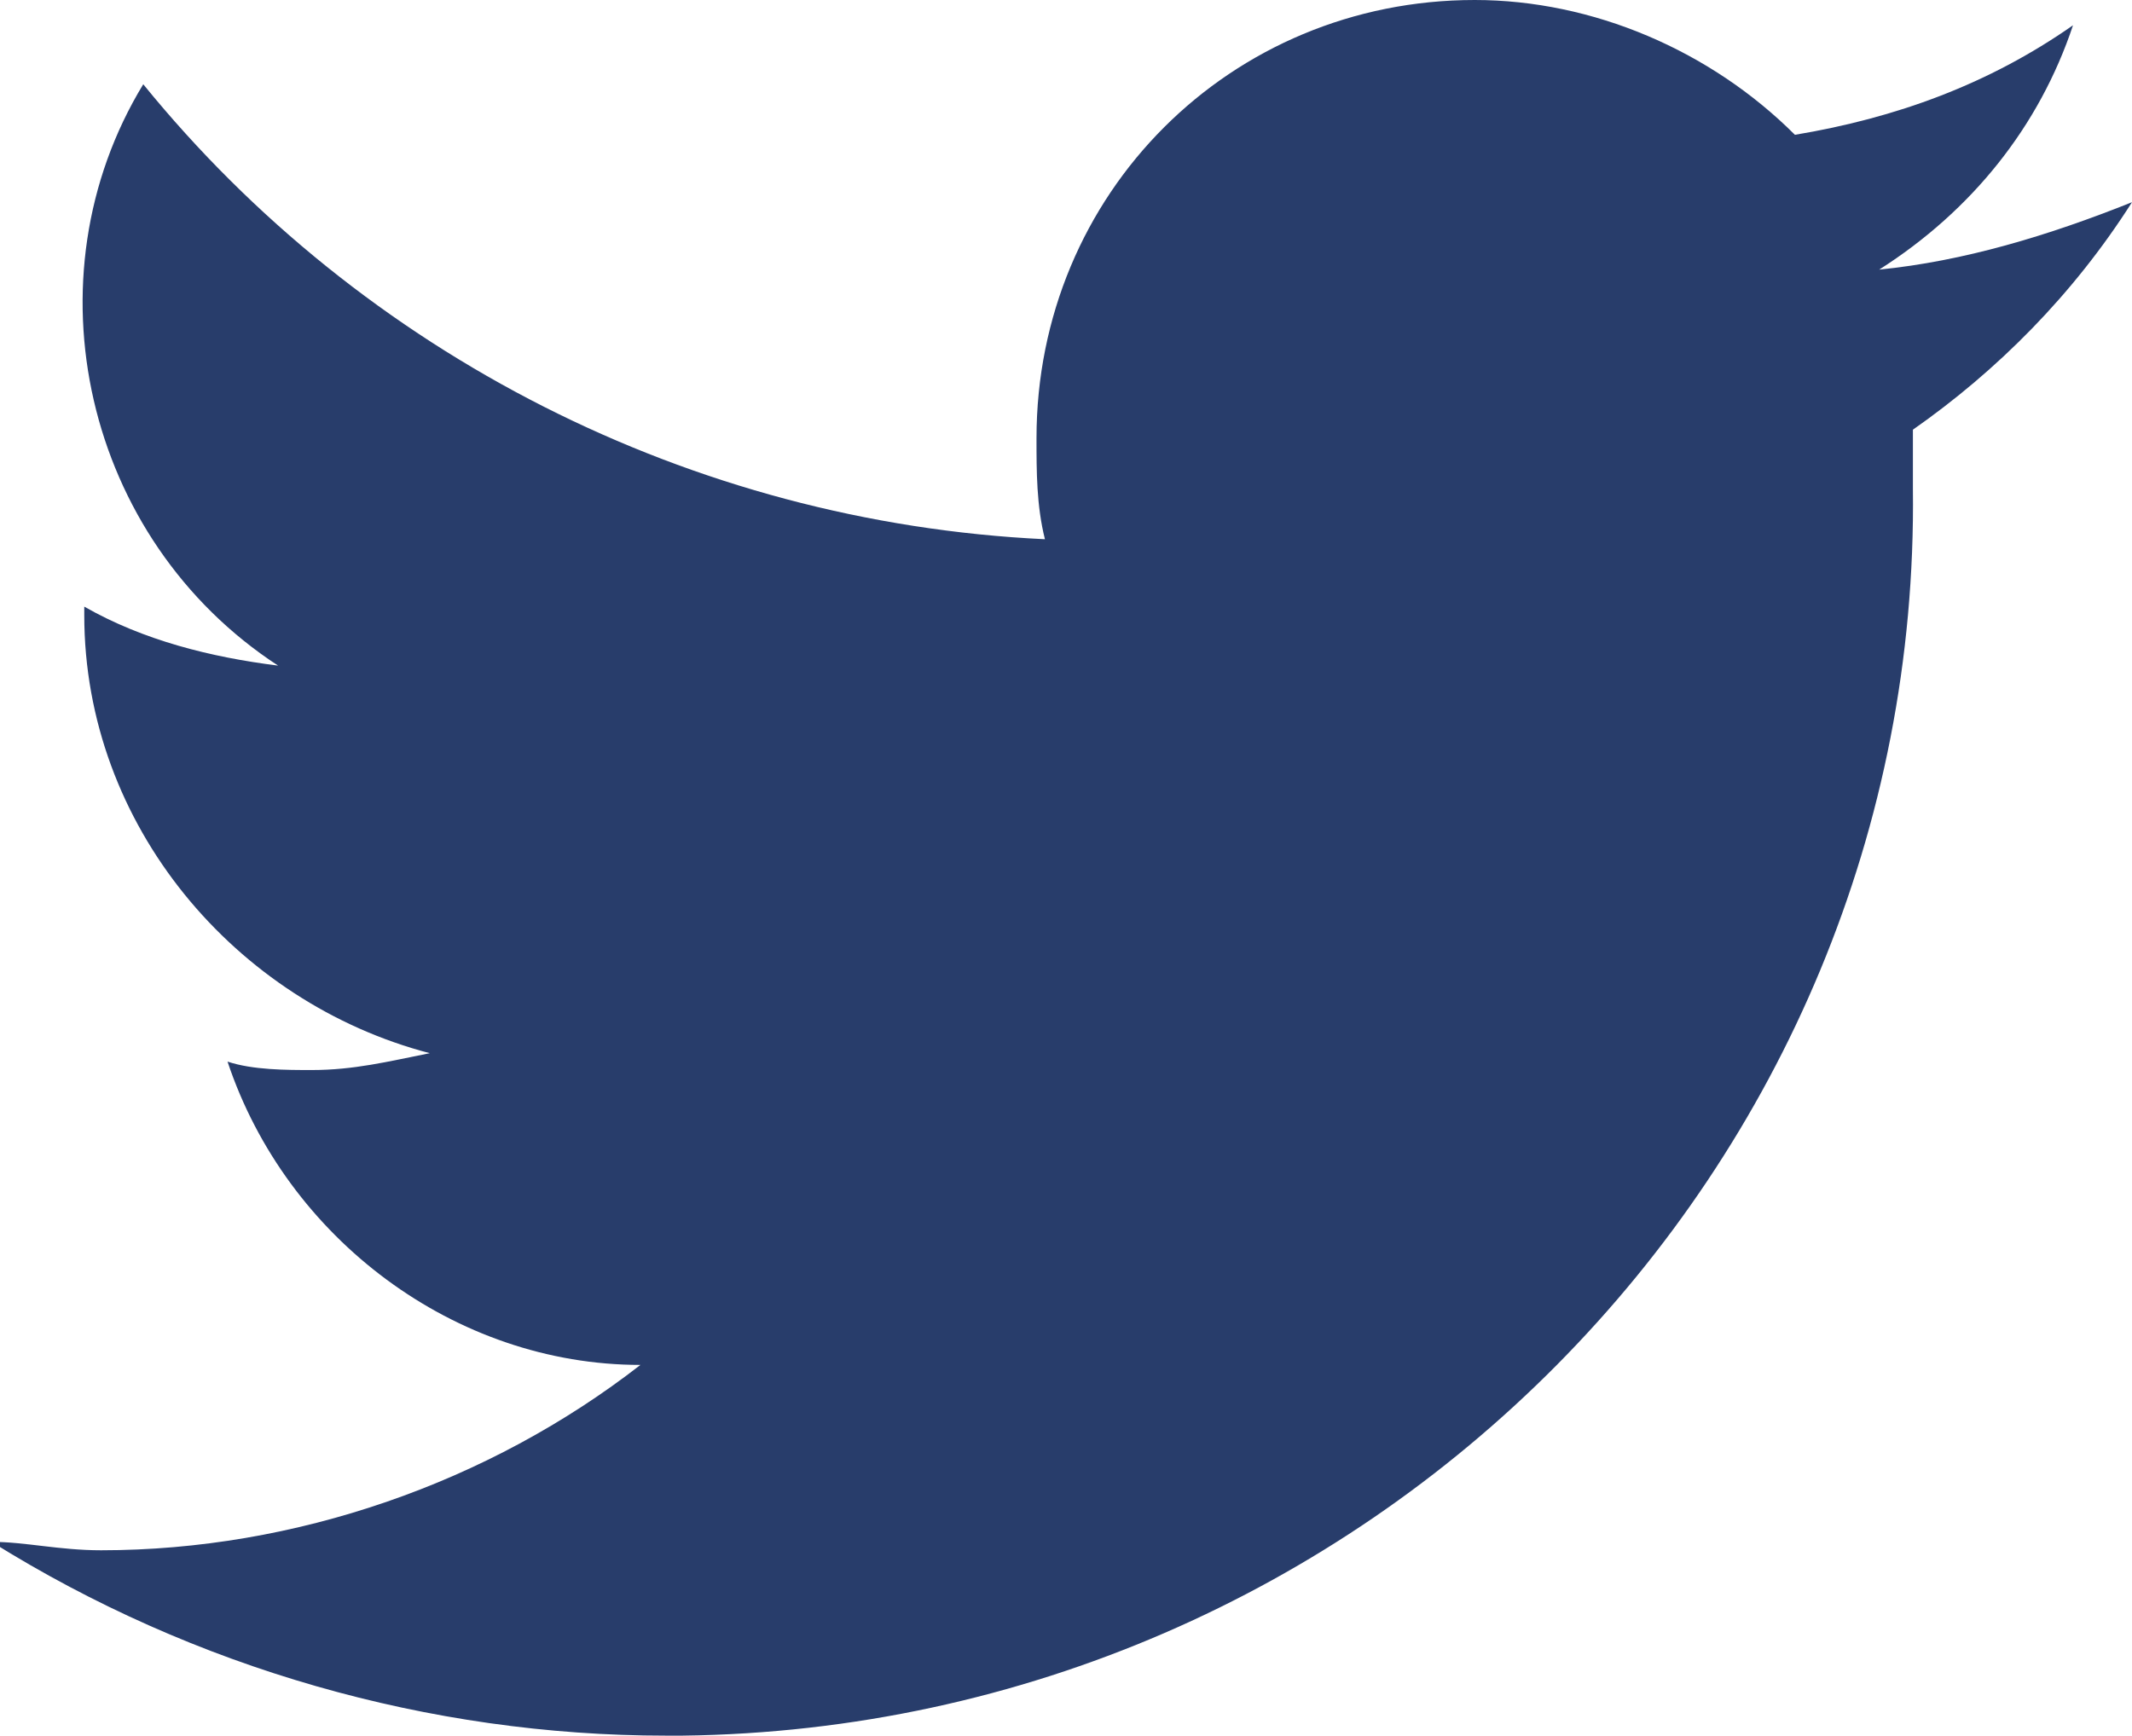
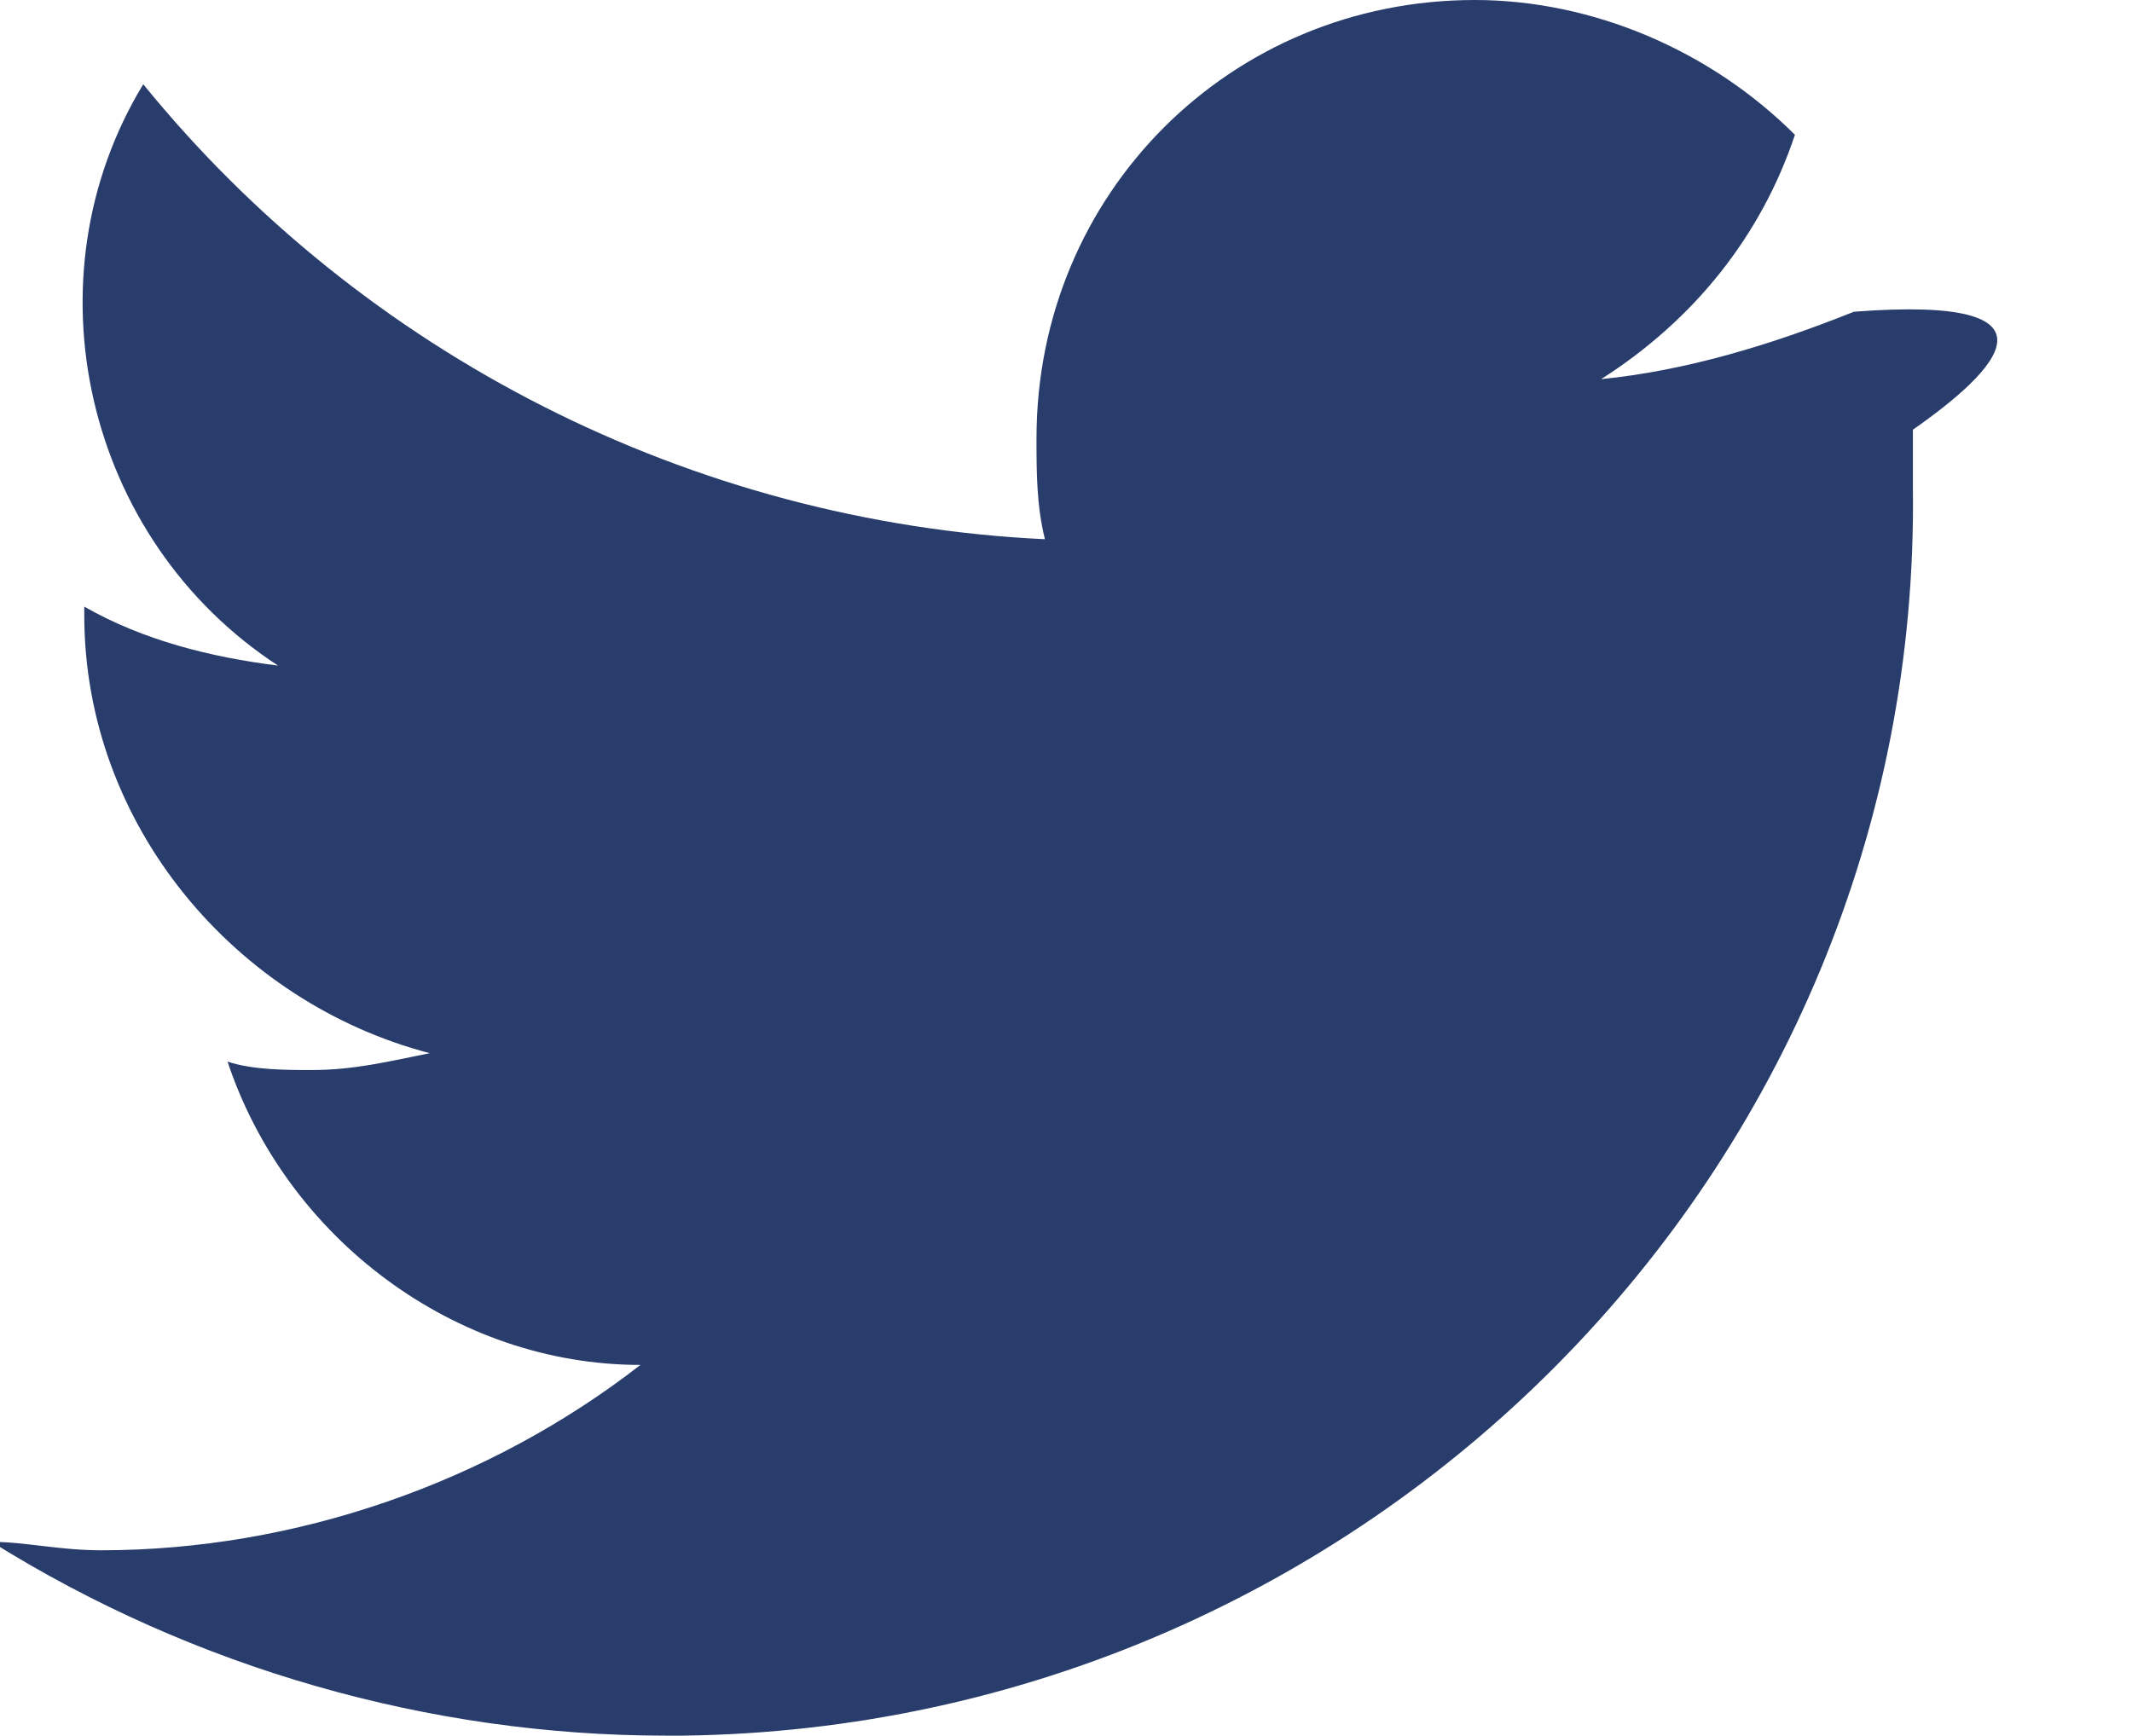
<svg xmlns="http://www.w3.org/2000/svg" version="1.1" id="Ebene_1" x="0px" y="0px" viewBox="0 0 25.3 20.6" style="enable-background:new 0 0 25.3 20.6;" xml:space="preserve">
  <style type="text/css">
	.st0{fill:#283D6B;}
</style>
-   <path class="st0" d="M22.7,5.1c0,0.2,0,0.4,0,0.7c0.1,8.1-6.5,14.7-14.6,14.8c-0.1,0-0.1,0-0.2,0c-2.8,0-5.6-0.8-8-2.3  c0.4,0,0.8,0.1,1.3,0.1c2.3,0,4.6-0.8,6.4-2.2c-2.2,0-4.2-1.5-4.9-3.6c0.3,0.1,0.7,0.1,1,0.1c0.5,0,0.9-0.1,1.4-0.2  C2.8,11.9,1,9.8,1,7.3V7.2c0.7,0.4,1.5,0.6,2.3,0.7c-2.3-1.5-3-4.6-1.6-6.9c2.6,3.2,6.5,5.2,10.7,5.4c-0.1-0.4-0.1-0.8-0.1-1.2  c0-2.9,2.3-5.2,5.2-5.2c1.4,0,2.8,0.6,3.8,1.6c1.2-0.2,2.3-0.6,3.3-1.3c-0.4,1.2-1.2,2.2-2.3,2.9c1-0.1,2-0.4,3-0.8  C24.6,3.5,23.7,4.4,22.7,5.1L22.7,5.1z" />
+   <path class="st0" d="M22.7,5.1c0,0.2,0,0.4,0,0.7c0.1,8.1-6.5,14.7-14.6,14.8c-0.1,0-0.1,0-0.2,0c-2.8,0-5.6-0.8-8-2.3  c0.4,0,0.8,0.1,1.3,0.1c2.3,0,4.6-0.8,6.4-2.2c-2.2,0-4.2-1.5-4.9-3.6c0.3,0.1,0.7,0.1,1,0.1c0.5,0,0.9-0.1,1.4-0.2  C2.8,11.9,1,9.8,1,7.3V7.2c0.7,0.4,1.5,0.6,2.3,0.7c-2.3-1.5-3-4.6-1.6-6.9c2.6,3.2,6.5,5.2,10.7,5.4c-0.1-0.4-0.1-0.8-0.1-1.2  c0-2.9,2.3-5.2,5.2-5.2c1.4,0,2.8,0.6,3.8,1.6c-0.4,1.2-1.2,2.2-2.3,2.9c1-0.1,2-0.4,3-0.8  C24.6,3.5,23.7,4.4,22.7,5.1L22.7,5.1z" />
</svg>